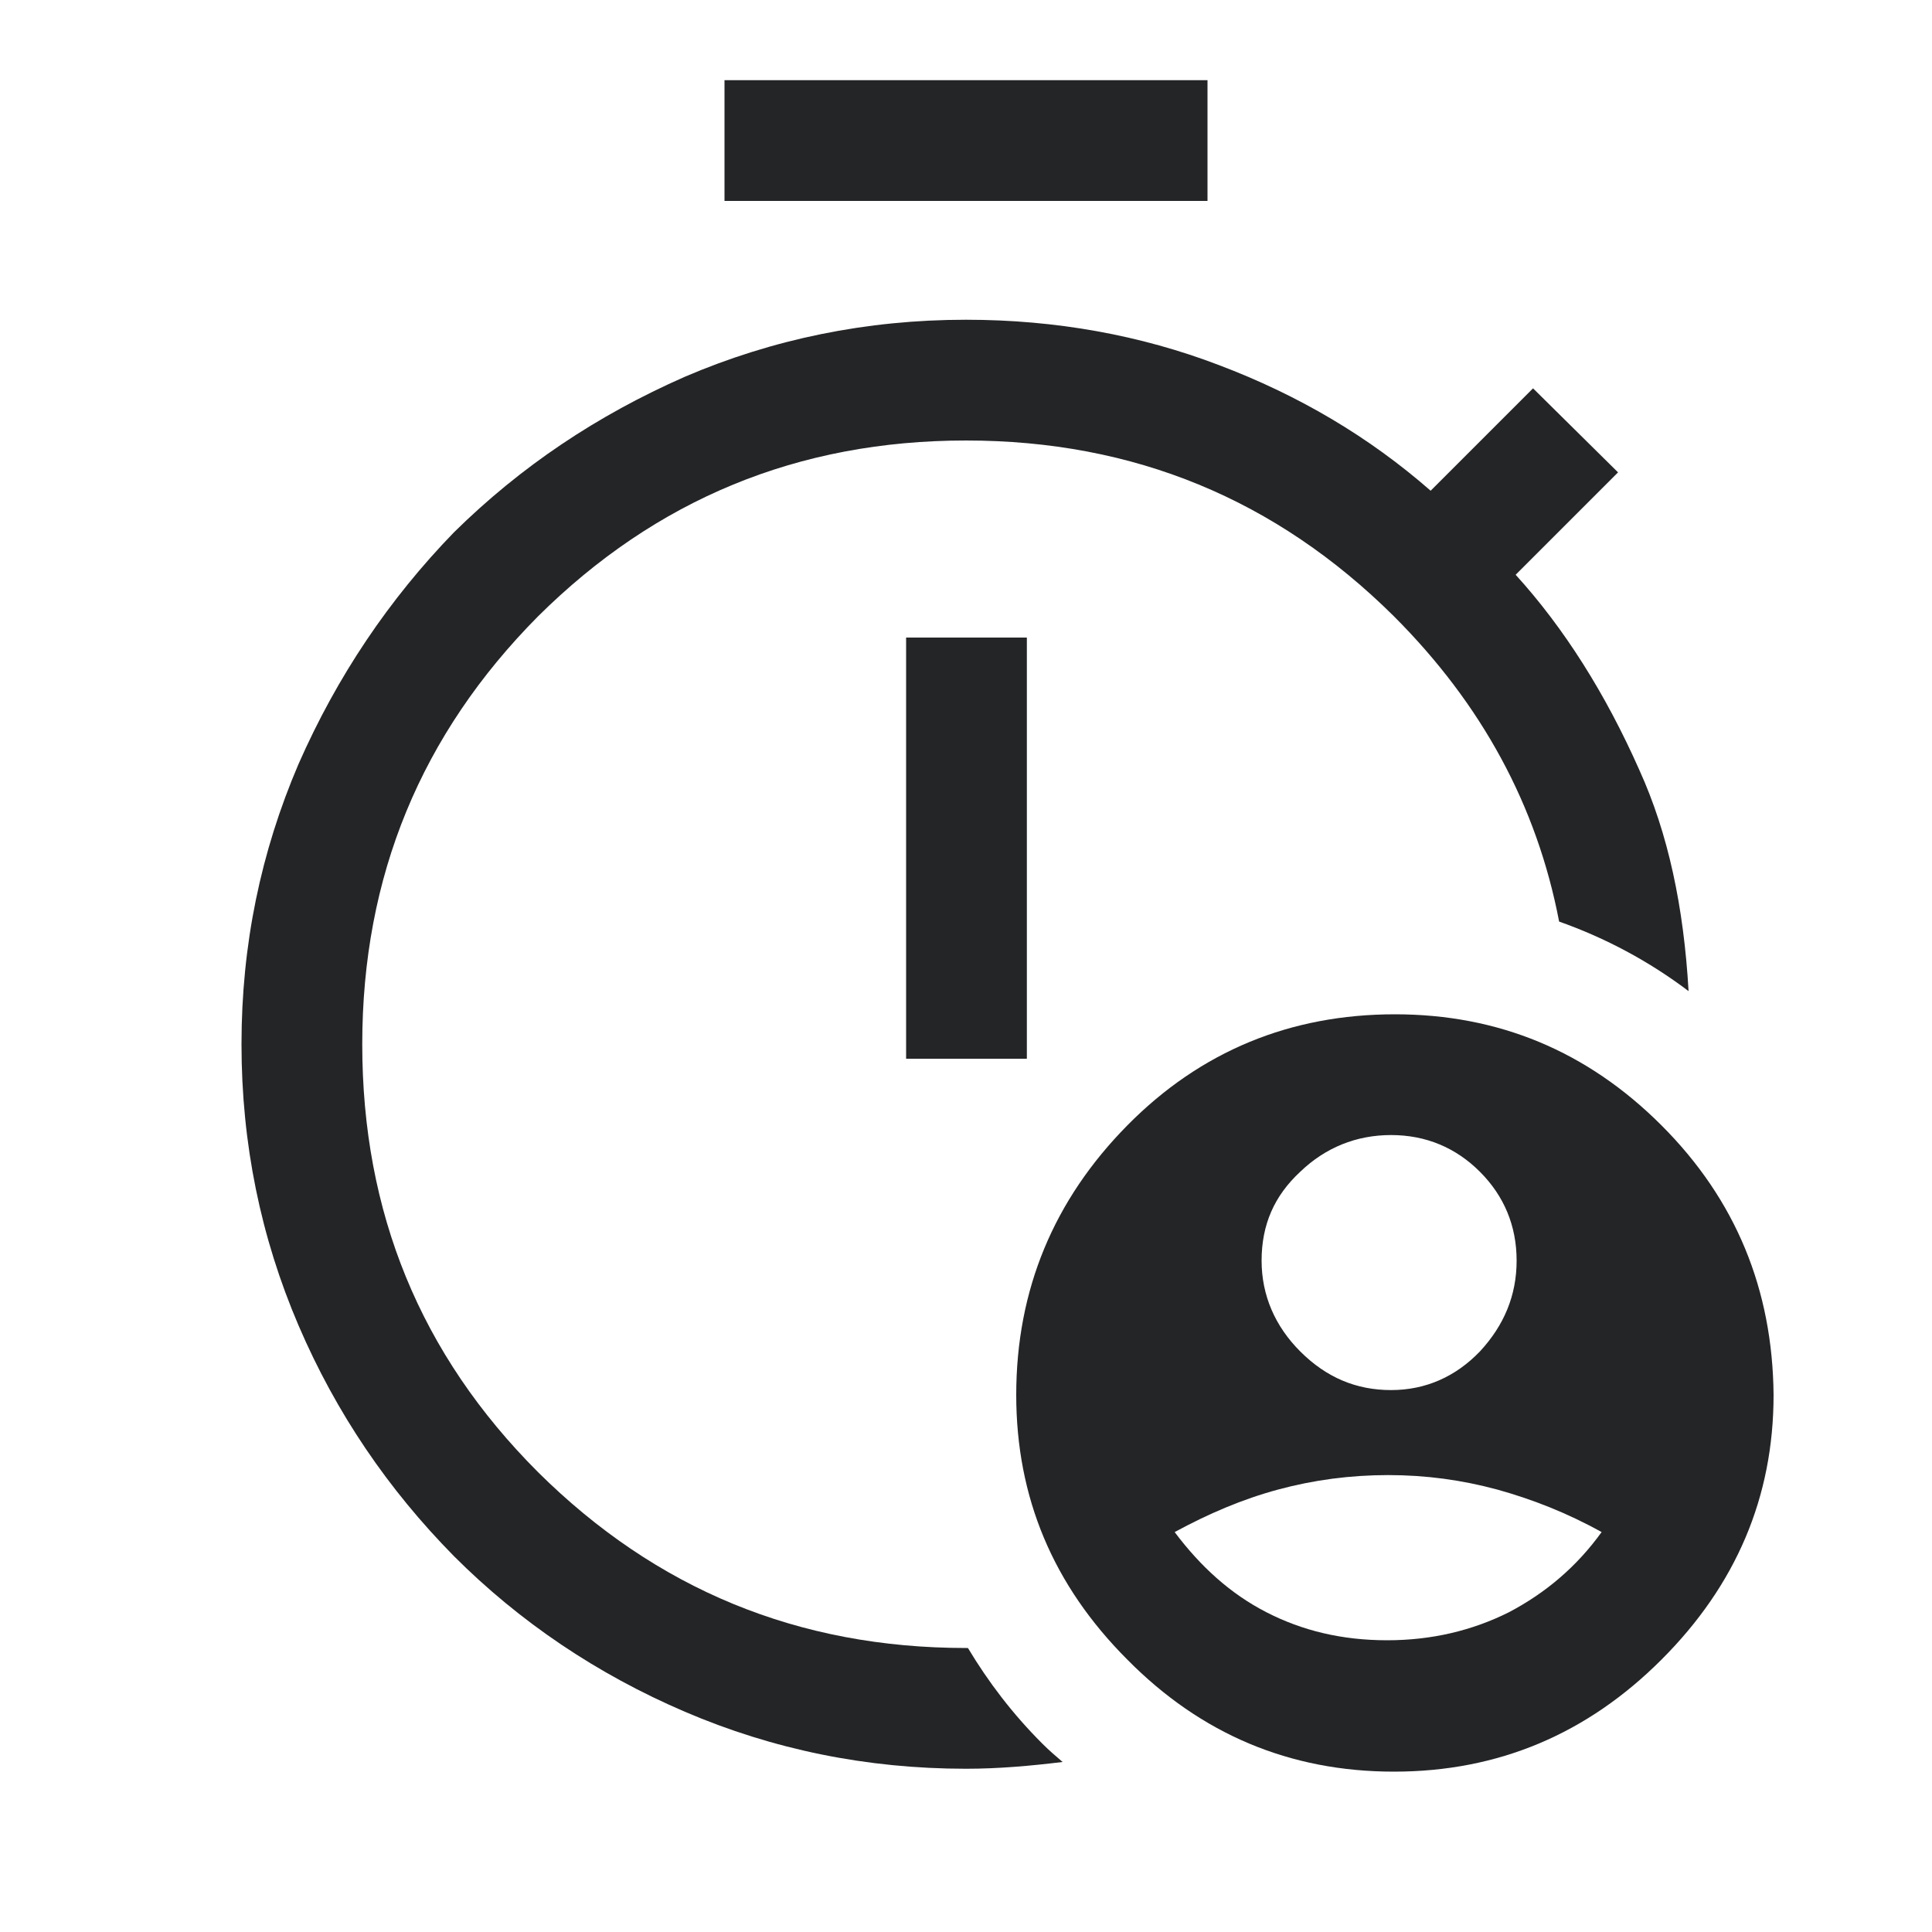
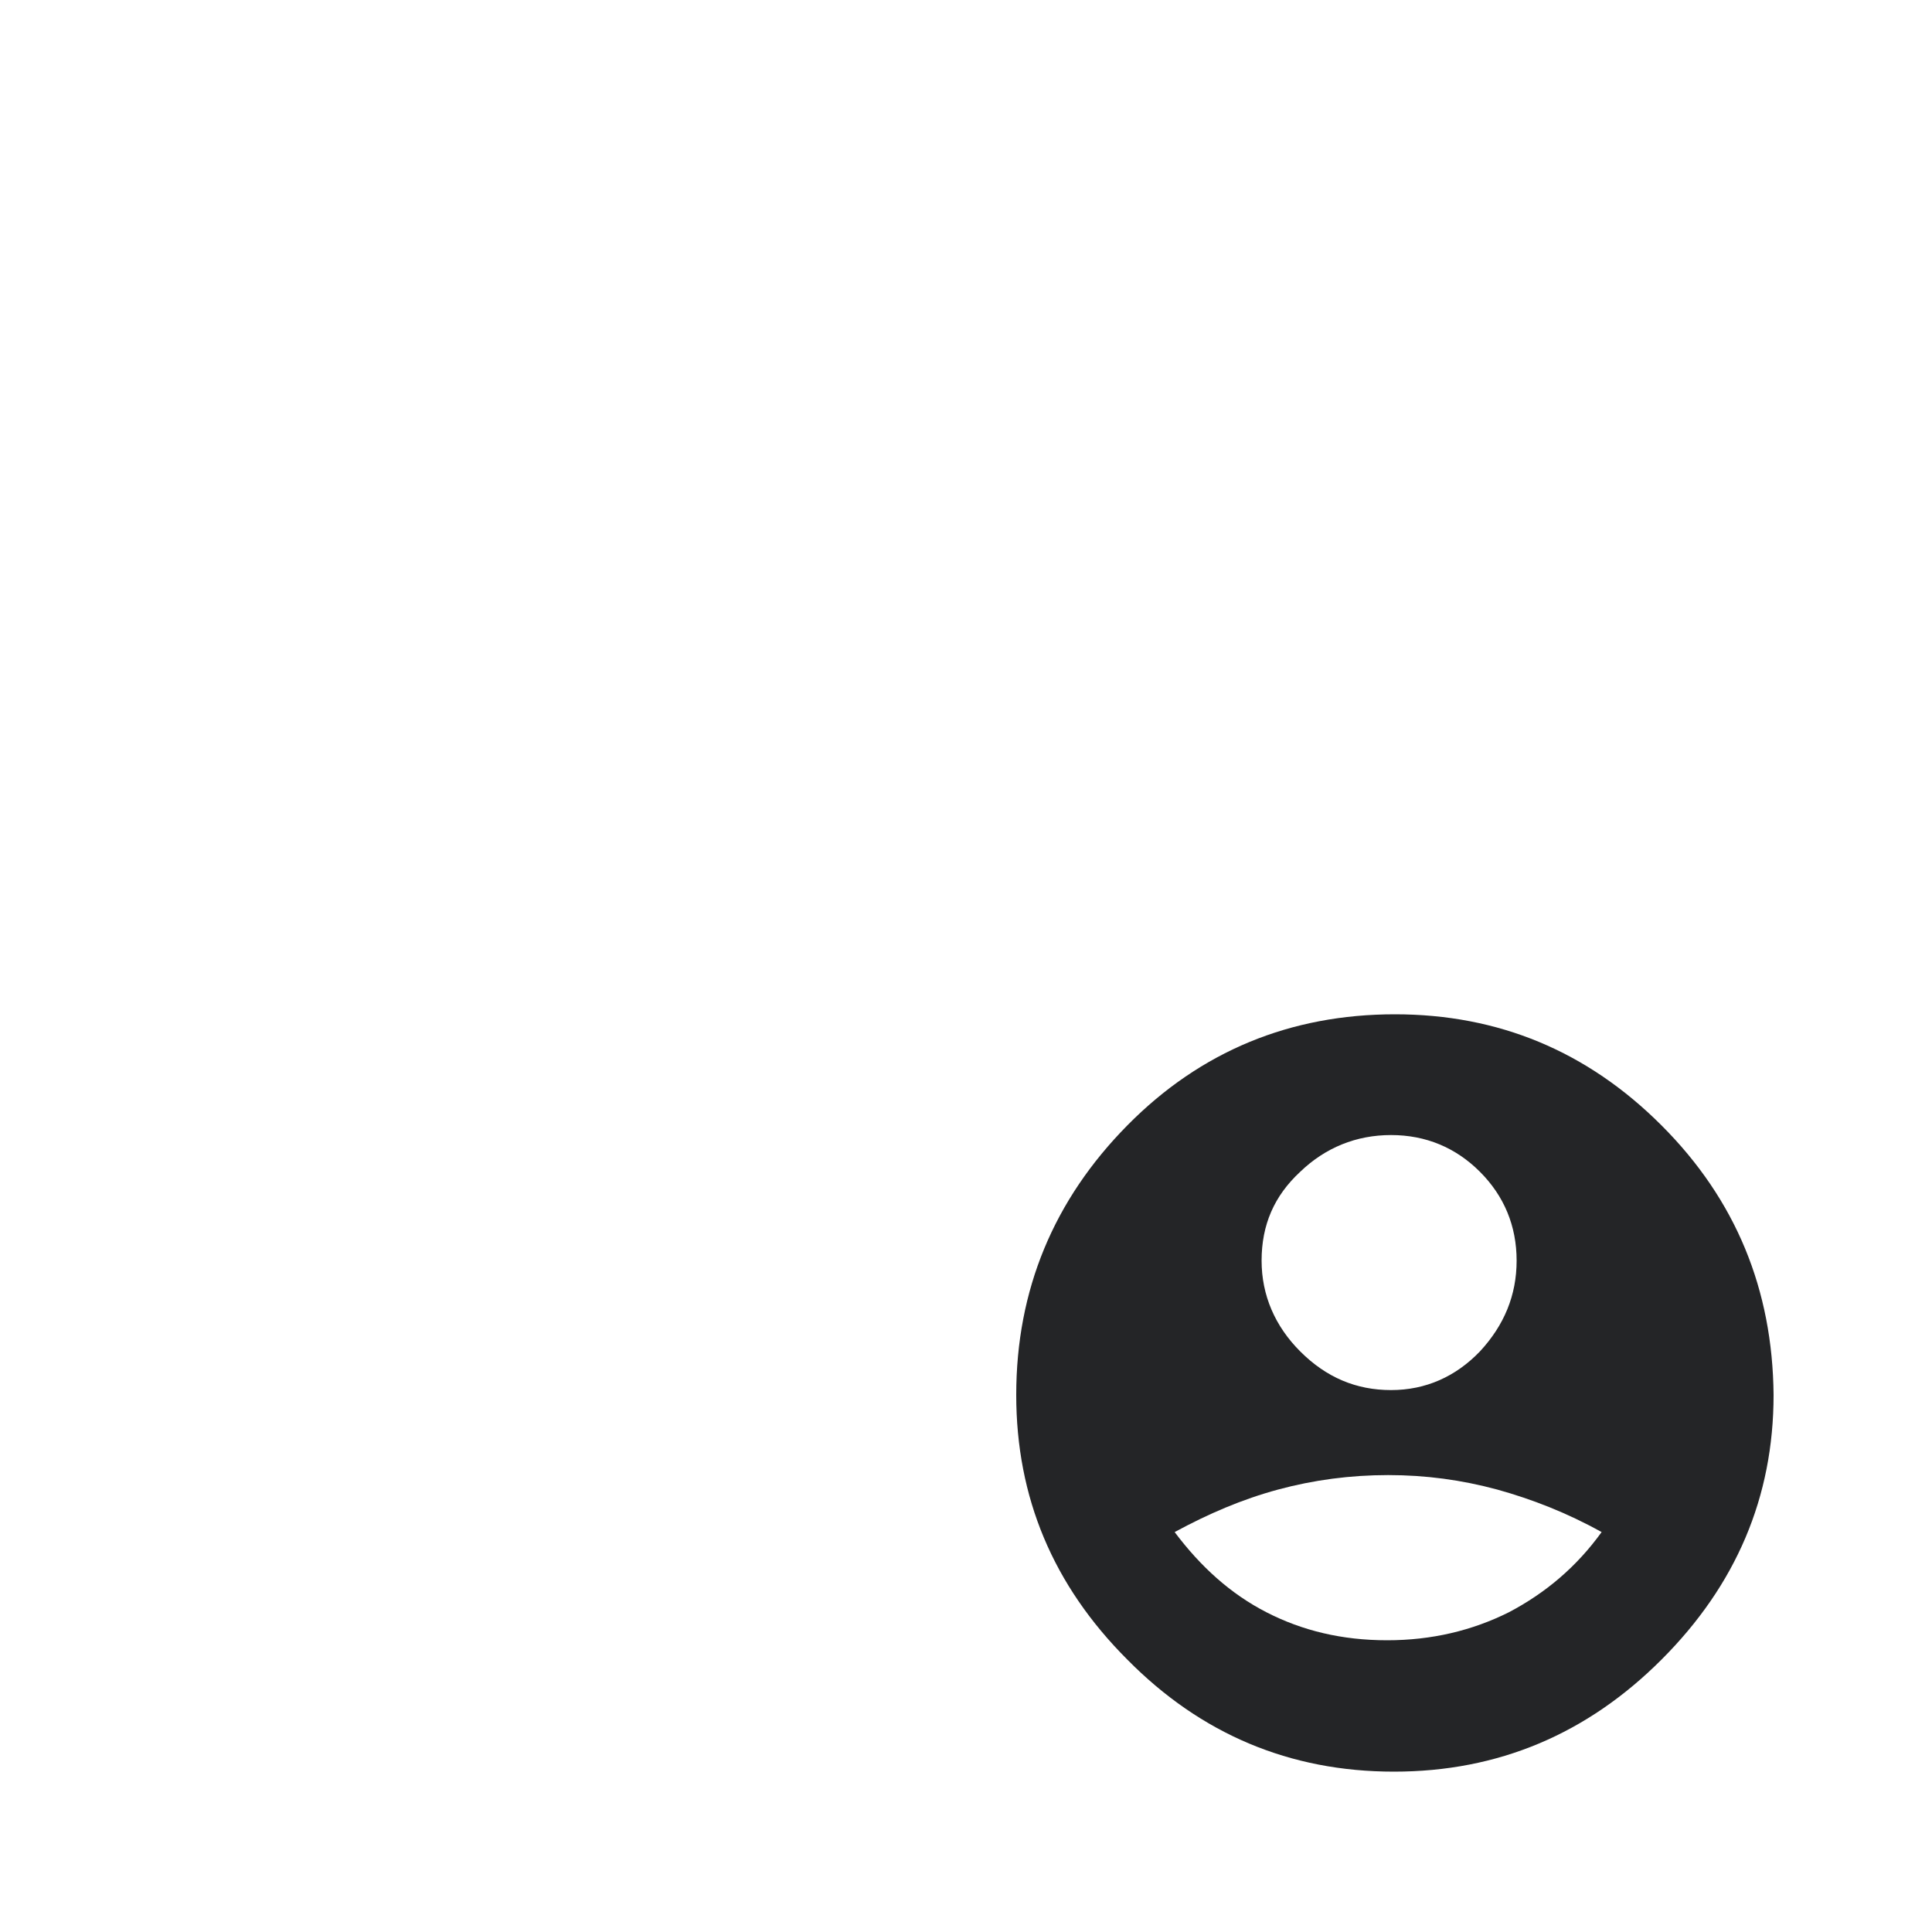
<svg xmlns="http://www.w3.org/2000/svg" version="1.1" id="Layout" x="0px" y="0px" viewBox="0 0 20 20" style="enable-background:new 0 0 20 20;" xml:space="preserve">
  <style type="text/css">
	.st0{fill:#242527;}
	.st1{clip-path:url(#SVGID_00000070810405634595654240000003354835950937449913_);}
	.st2{fill:#FED141;}
	.st3{opacity:0;fill:#242527;}
	.st4{clip-path:url(#SVGID_00000070810405634595654240000003354835950937449913_);fill:#FED141;}
	.st5{fill:#FFFFFF;}
	.st6{fill:#E5E5E5;}
	.st7{fill:none;stroke:#242527;stroke-miterlimit:10;}
	.st8{clip-path:url(#SVGID_00000100373810463637075950000010357484824593562018_);}
	.st9{clip-path:url(#SVGID_00000129175471998738547310000016041653699247625118_);}
	.st10{clip-path:url(#SVGID_00000106839094979101314640000007667004710131851400_);}
	
		.st11{clip-path:url(#SVGID_00000106839094979101314640000007667004710131851400_);fill:none;stroke:#242527;stroke-width:0.2;stroke-miterlimit:10;}
	.st12{clip-path:url(#SVGID_00000097499104846047069280000017489292526043239046_);}
	.st13{clip-path:url(#SVGID_00000023990612458031608790000015268359652963960471_);}
	.st14{fill:none;stroke:#242527;stroke-width:0.5;stroke-miterlimit:10;}
	.st15{fill:none;stroke:#242527;stroke-width:0.5;stroke-miterlimit:10;stroke-dasharray:0.968,0.968;}
	.st16{fill:none;stroke:#FFFFFF;stroke-width:3;stroke-miterlimit:10;}
	.st17{fill:#FED141;stroke:#242527;stroke-width:0.5;stroke-miterlimit:10;}
	.st18{fill:none;stroke:#242527;stroke-width:0.5;stroke-miterlimit:10;stroke-dasharray:1,1;}
	.st19{fill:none;stroke:#242527;stroke-width:0.5;stroke-miterlimit:10;stroke-dasharray:1;}
</style>
  <g>
-     <rect class="st3" width="20" height="20" />
    <g>
      <path class="st0" d="M17.2,11.65c-0.77-0.77-1.69-1.15-2.76-1.15c-1.08,0-2.01,0.38-2.77,1.15c-0.76,0.77-1.15,1.7-1.15,2.79    c0,1.06,0.38,1.97,1.15,2.74c0.76,0.77,1.68,1.16,2.76,1.16s2-0.39,2.77-1.16c0.77-0.77,1.16-1.68,1.16-2.74    C18.35,13.35,17.97,12.42,17.2,11.65z M13.46,12.13c0.26-0.25,0.58-0.38,0.94-0.38s0.67,0.13,0.92,0.38    c0.25,0.25,0.38,0.56,0.38,0.92c0,0.36-0.13,0.67-0.38,0.94c-0.25,0.26-0.56,0.4-0.92,0.4s-0.67-0.13-0.94-0.4    c-0.26-0.26-0.4-0.58-0.4-0.94C13.06,12.68,13.19,12.38,13.46,12.13z M15.62,16.69c-0.38,0.19-0.8,0.29-1.26,0.29    c-0.47,0-0.88-0.1-1.25-0.29c-0.37-0.19-0.68-0.47-0.95-0.83c0.35-0.19,0.7-0.34,1.07-0.44c0.37-0.1,0.75-0.15,1.14-0.15    c0.39,0,0.76,0.05,1.13,0.15c0.36,0.1,0.72,0.24,1.08,0.44C16.32,16.22,16,16.49,15.62,16.69z" />
-       <path class="st0" d="M10.02,17.06c-0.01,0-0.01,0-0.02,0c-1.74,0-3.21-0.61-4.43-1.82c-1.22-1.22-1.82-2.69-1.82-4.43    c0-1.74,0.61-3.21,1.82-4.43C6.79,5.17,8.26,4.56,10,4.56s3.21,0.61,4.43,1.82c0.91,0.91,1.48,1.96,1.71,3.16    c0.48,0.17,0.93,0.41,1.34,0.72c-0.05-0.87-0.21-1.63-0.51-2.29c-0.35-0.79-0.78-1.47-1.28-2.02l1.06-1.06l-0.88-0.87l-1.06,1.06    c-0.64-0.56-1.37-0.99-2.19-1.3C11.81,3.47,10.93,3.31,10,3.31c-1.03,0-2,0.2-2.91,0.59c-0.91,0.4-1.7,0.93-2.39,1.61    C4.03,6.2,3.49,7,3.09,7.91C2.7,8.82,2.5,9.78,2.5,10.81s0.2,2,0.59,2.91s0.93,1.7,1.61,2.39c0.68,0.68,1.48,1.22,2.39,1.61    C8,18.11,8.97,18.31,10,18.31c0.34,0,0.67-0.03,1-0.07c-0.07-0.06-0.14-0.12-0.21-0.19C10.48,17.74,10.23,17.41,10.02,17.06z" />
-       <rect x="9.38" y="6.6" class="st0" width="1.25" height="4.36" />
-       <rect x="7.5" y="0.83" class="st0" width="5" height="1.25" />
    </g>
  </g>
</svg>